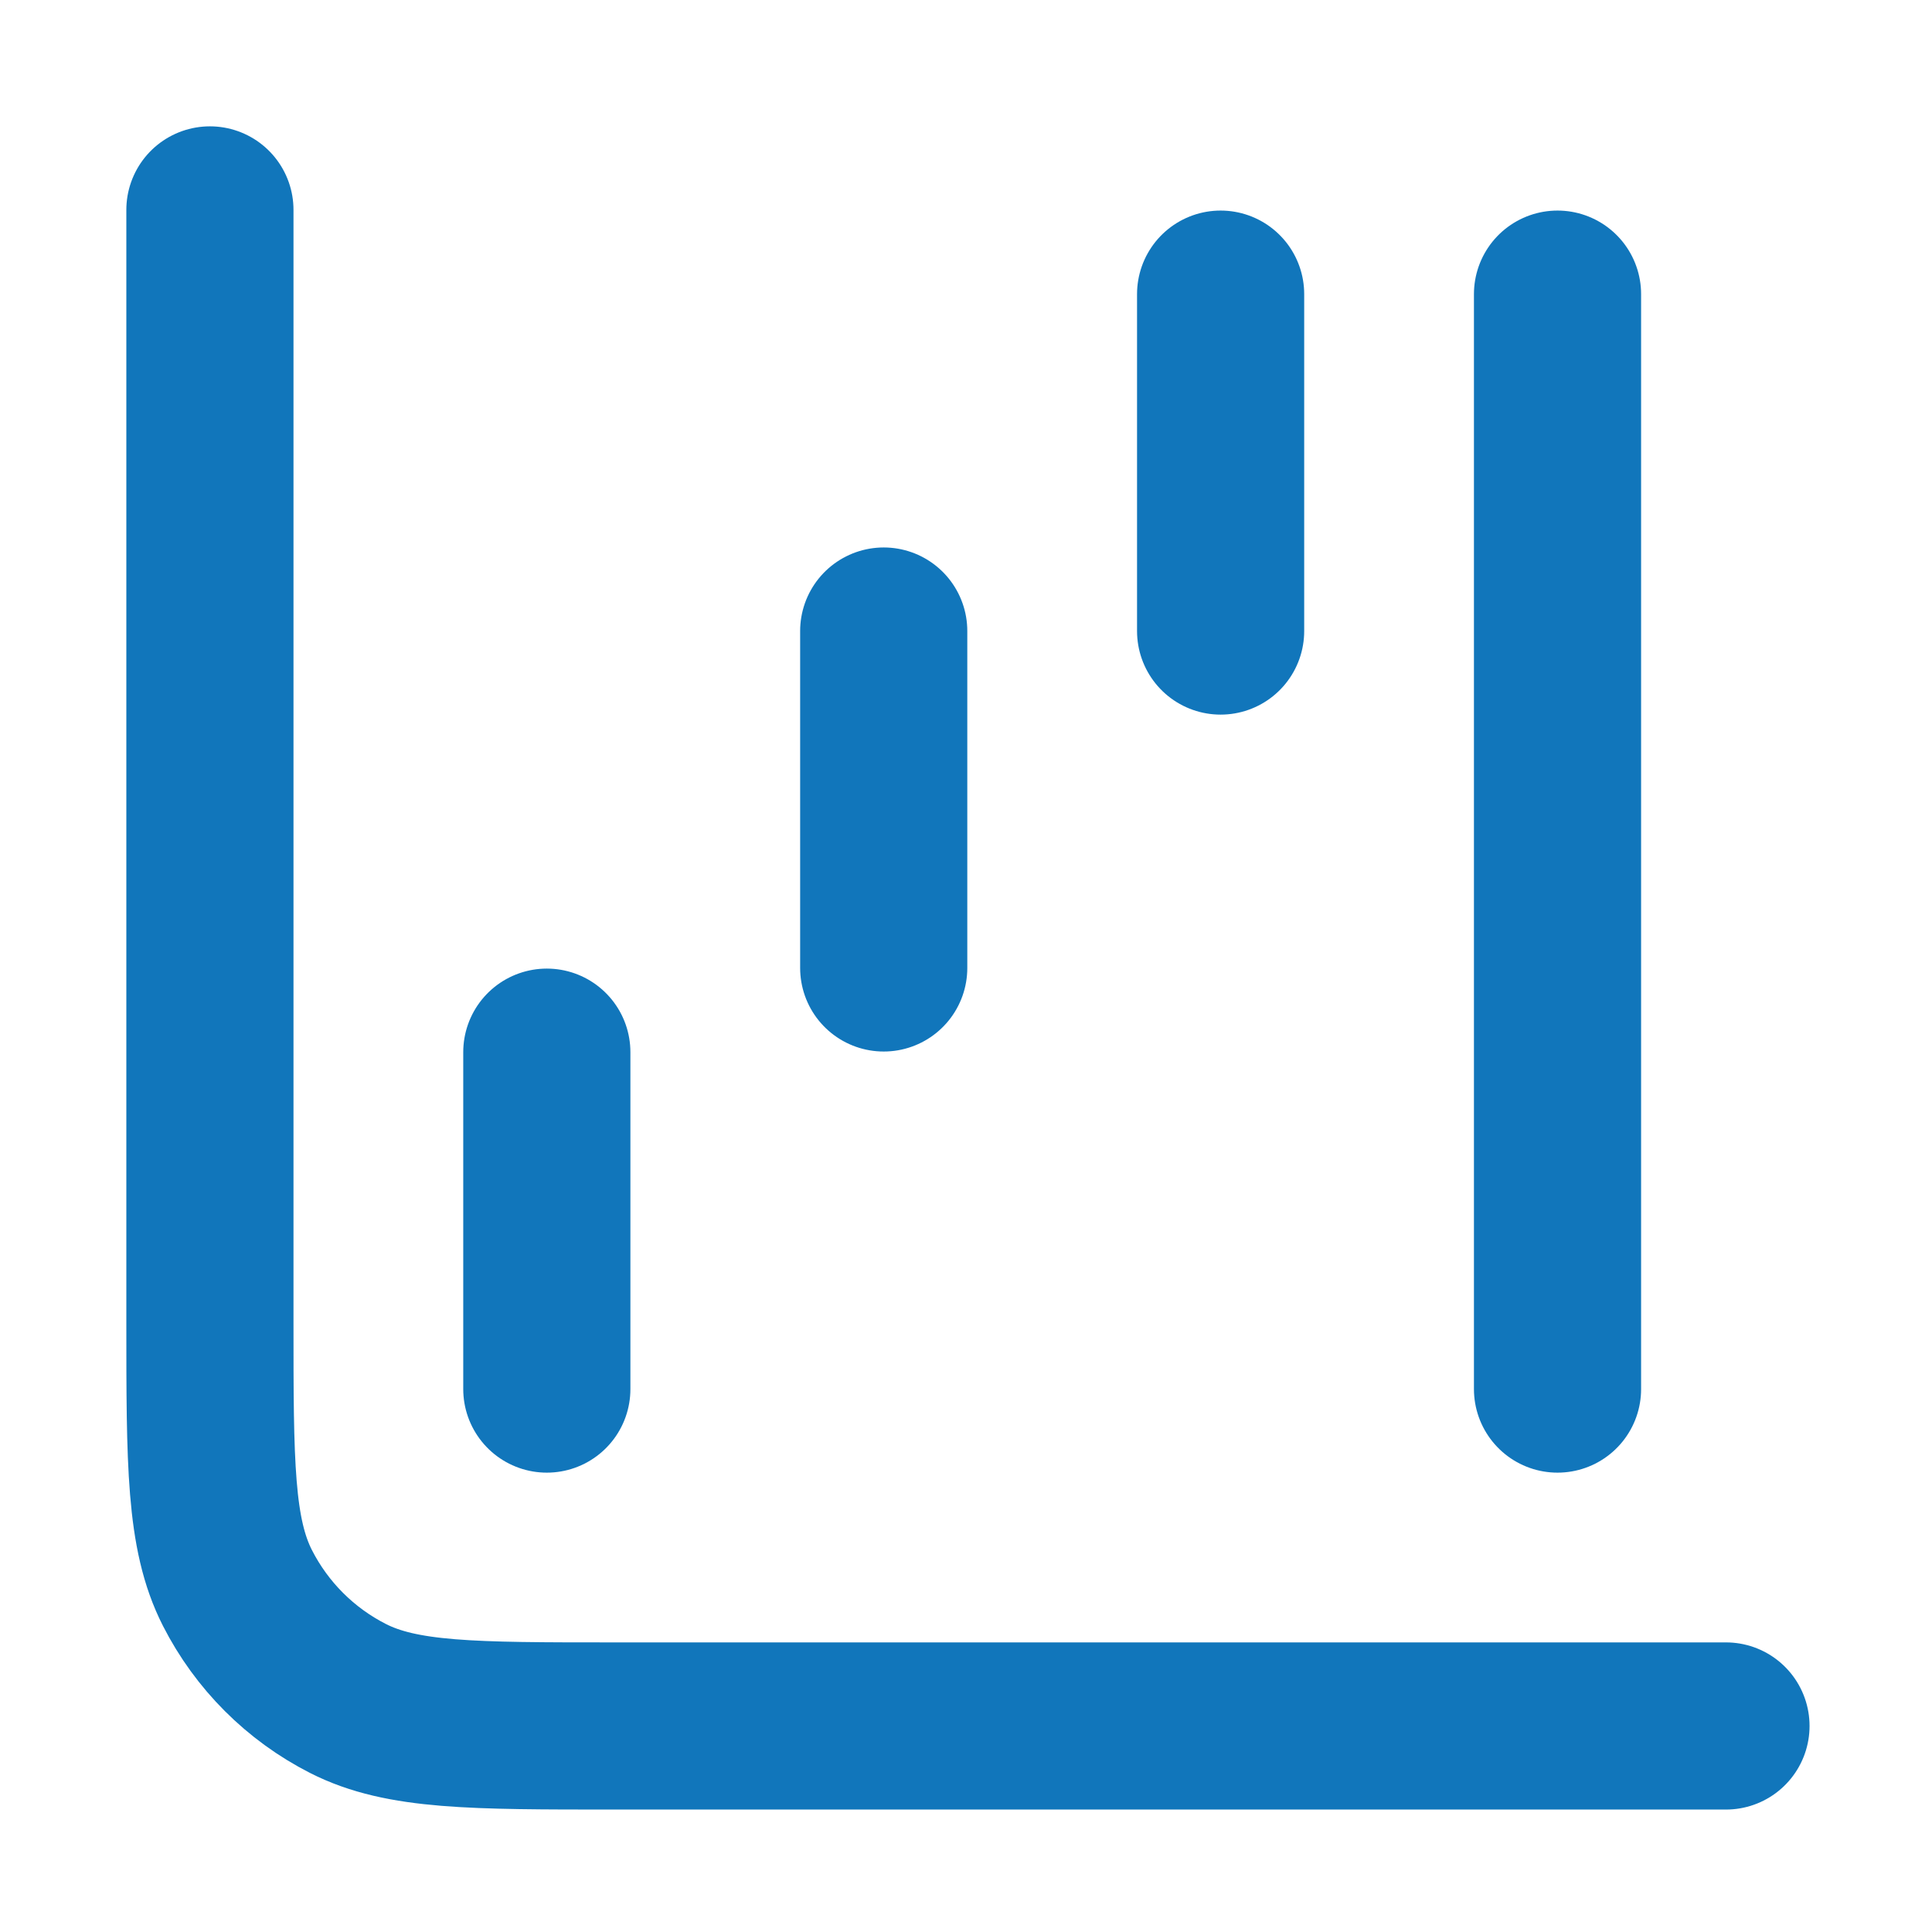
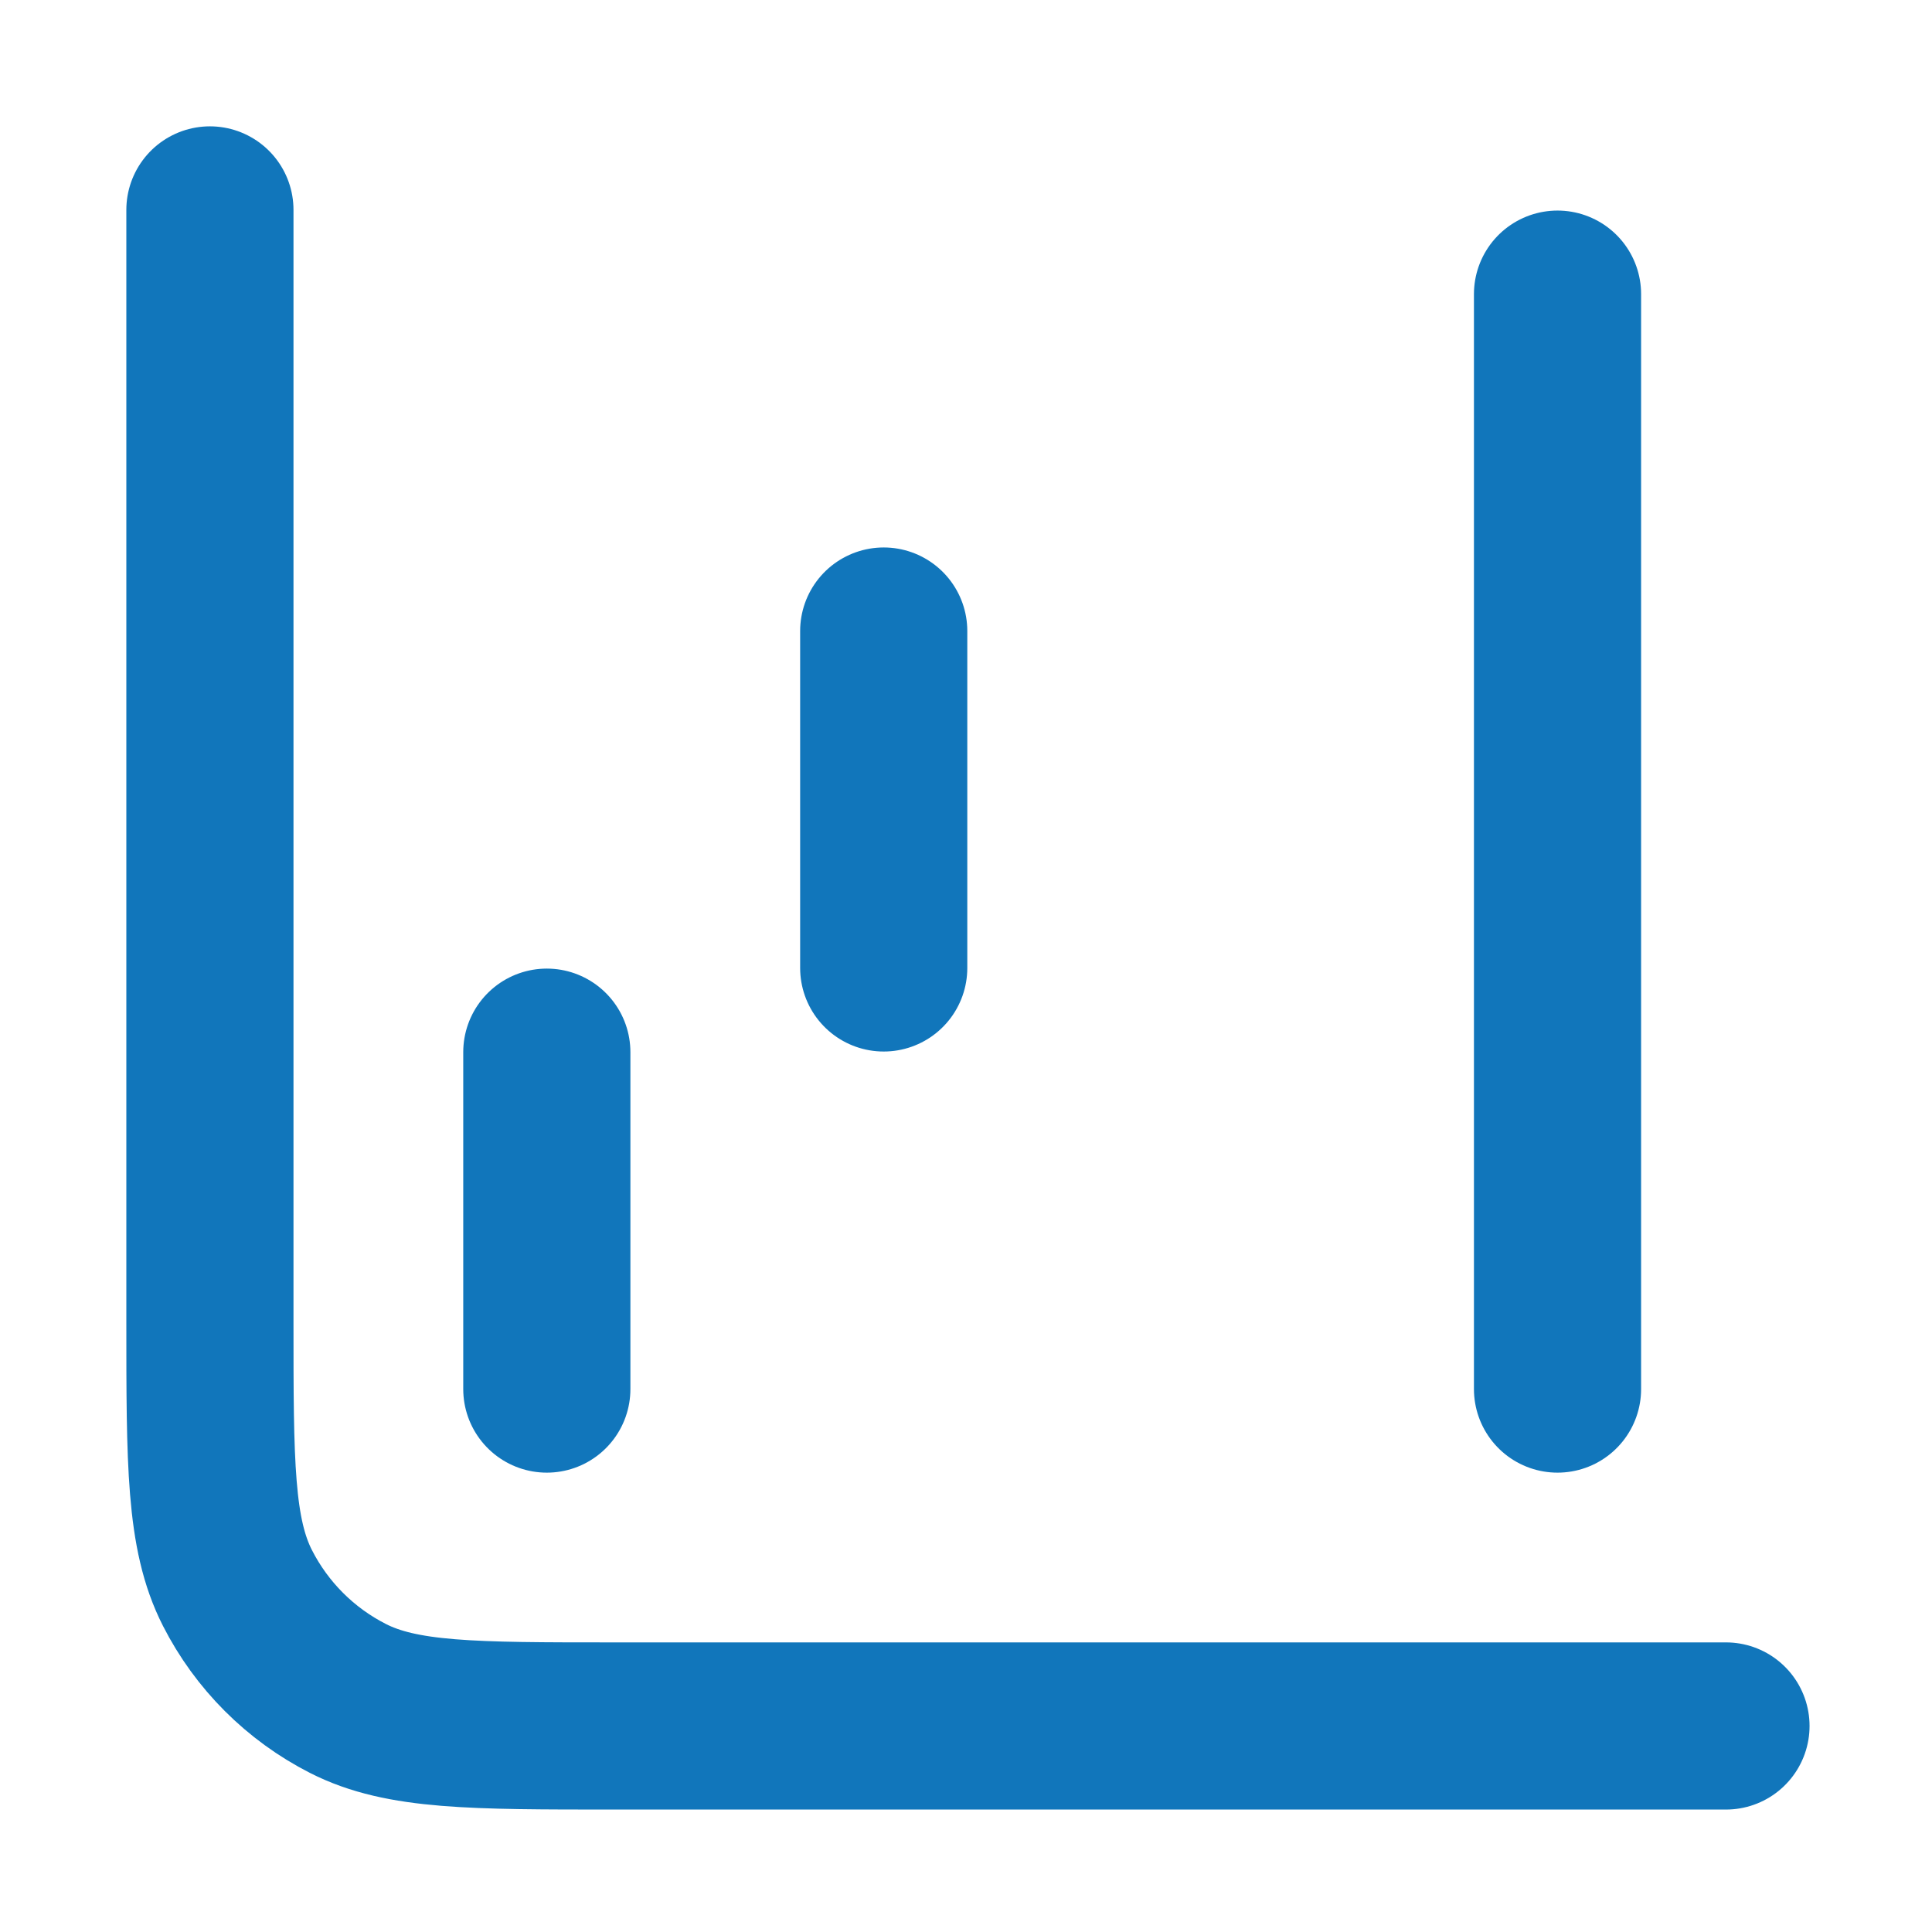
<svg xmlns="http://www.w3.org/2000/svg" width="497" height="497" viewBox="0 0 497 497" fill="none">
-   <path d="M444 444H158C121.597 444 103.395 444 89.491 436.915C77.26 430.684 67.316 420.74 61.085 408.509C54 394.605 54 376.403 54 340V54M314 75.667V162.333M227.333 162.333V249M140.667 270.667V357.333M400.667 75.667V357.333" stroke="#1176BB" stroke-width="43" stroke-linecap="round" stroke-linejoin="round" />
+   <path d="M444 444H158C121.597 444 103.395 444 89.491 436.915C77.26 430.684 67.316 420.74 61.085 408.509C54 394.605 54 376.403 54 340V54V162.333M227.333 162.333V249M140.667 270.667V357.333M400.667 75.667V357.333" stroke="#1176BB" stroke-width="43" stroke-linecap="round" stroke-linejoin="round" />
</svg>